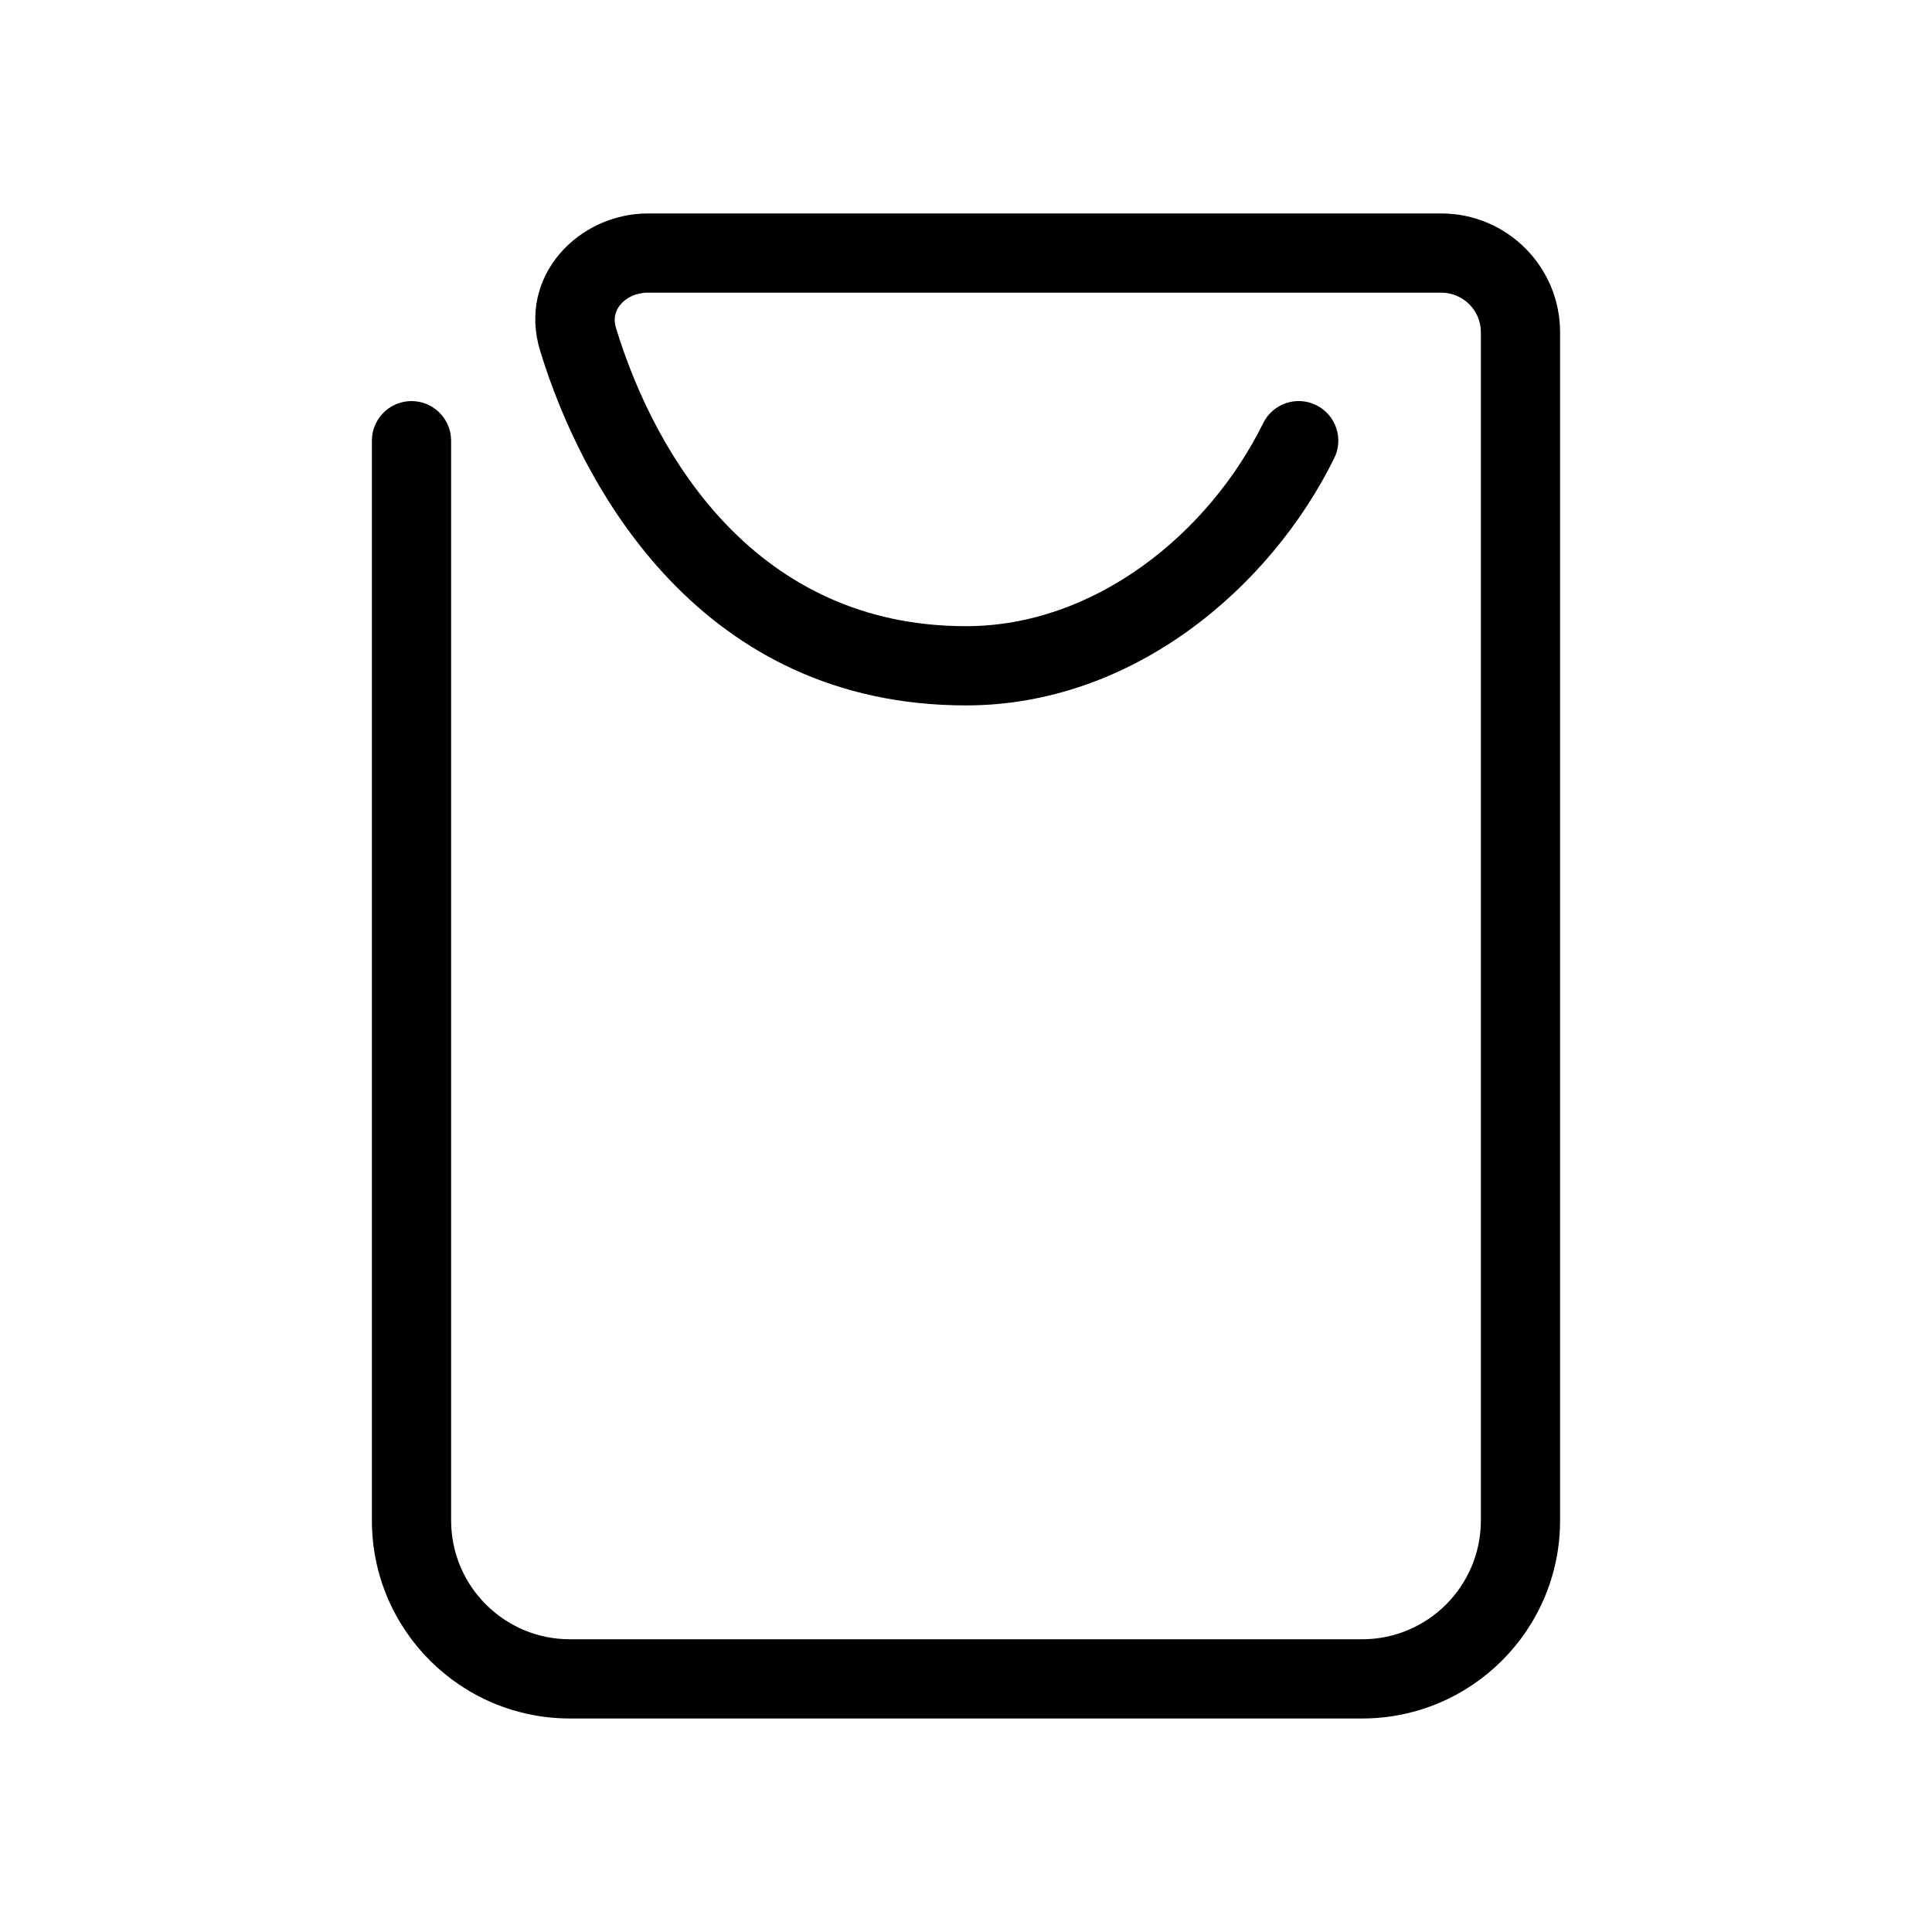
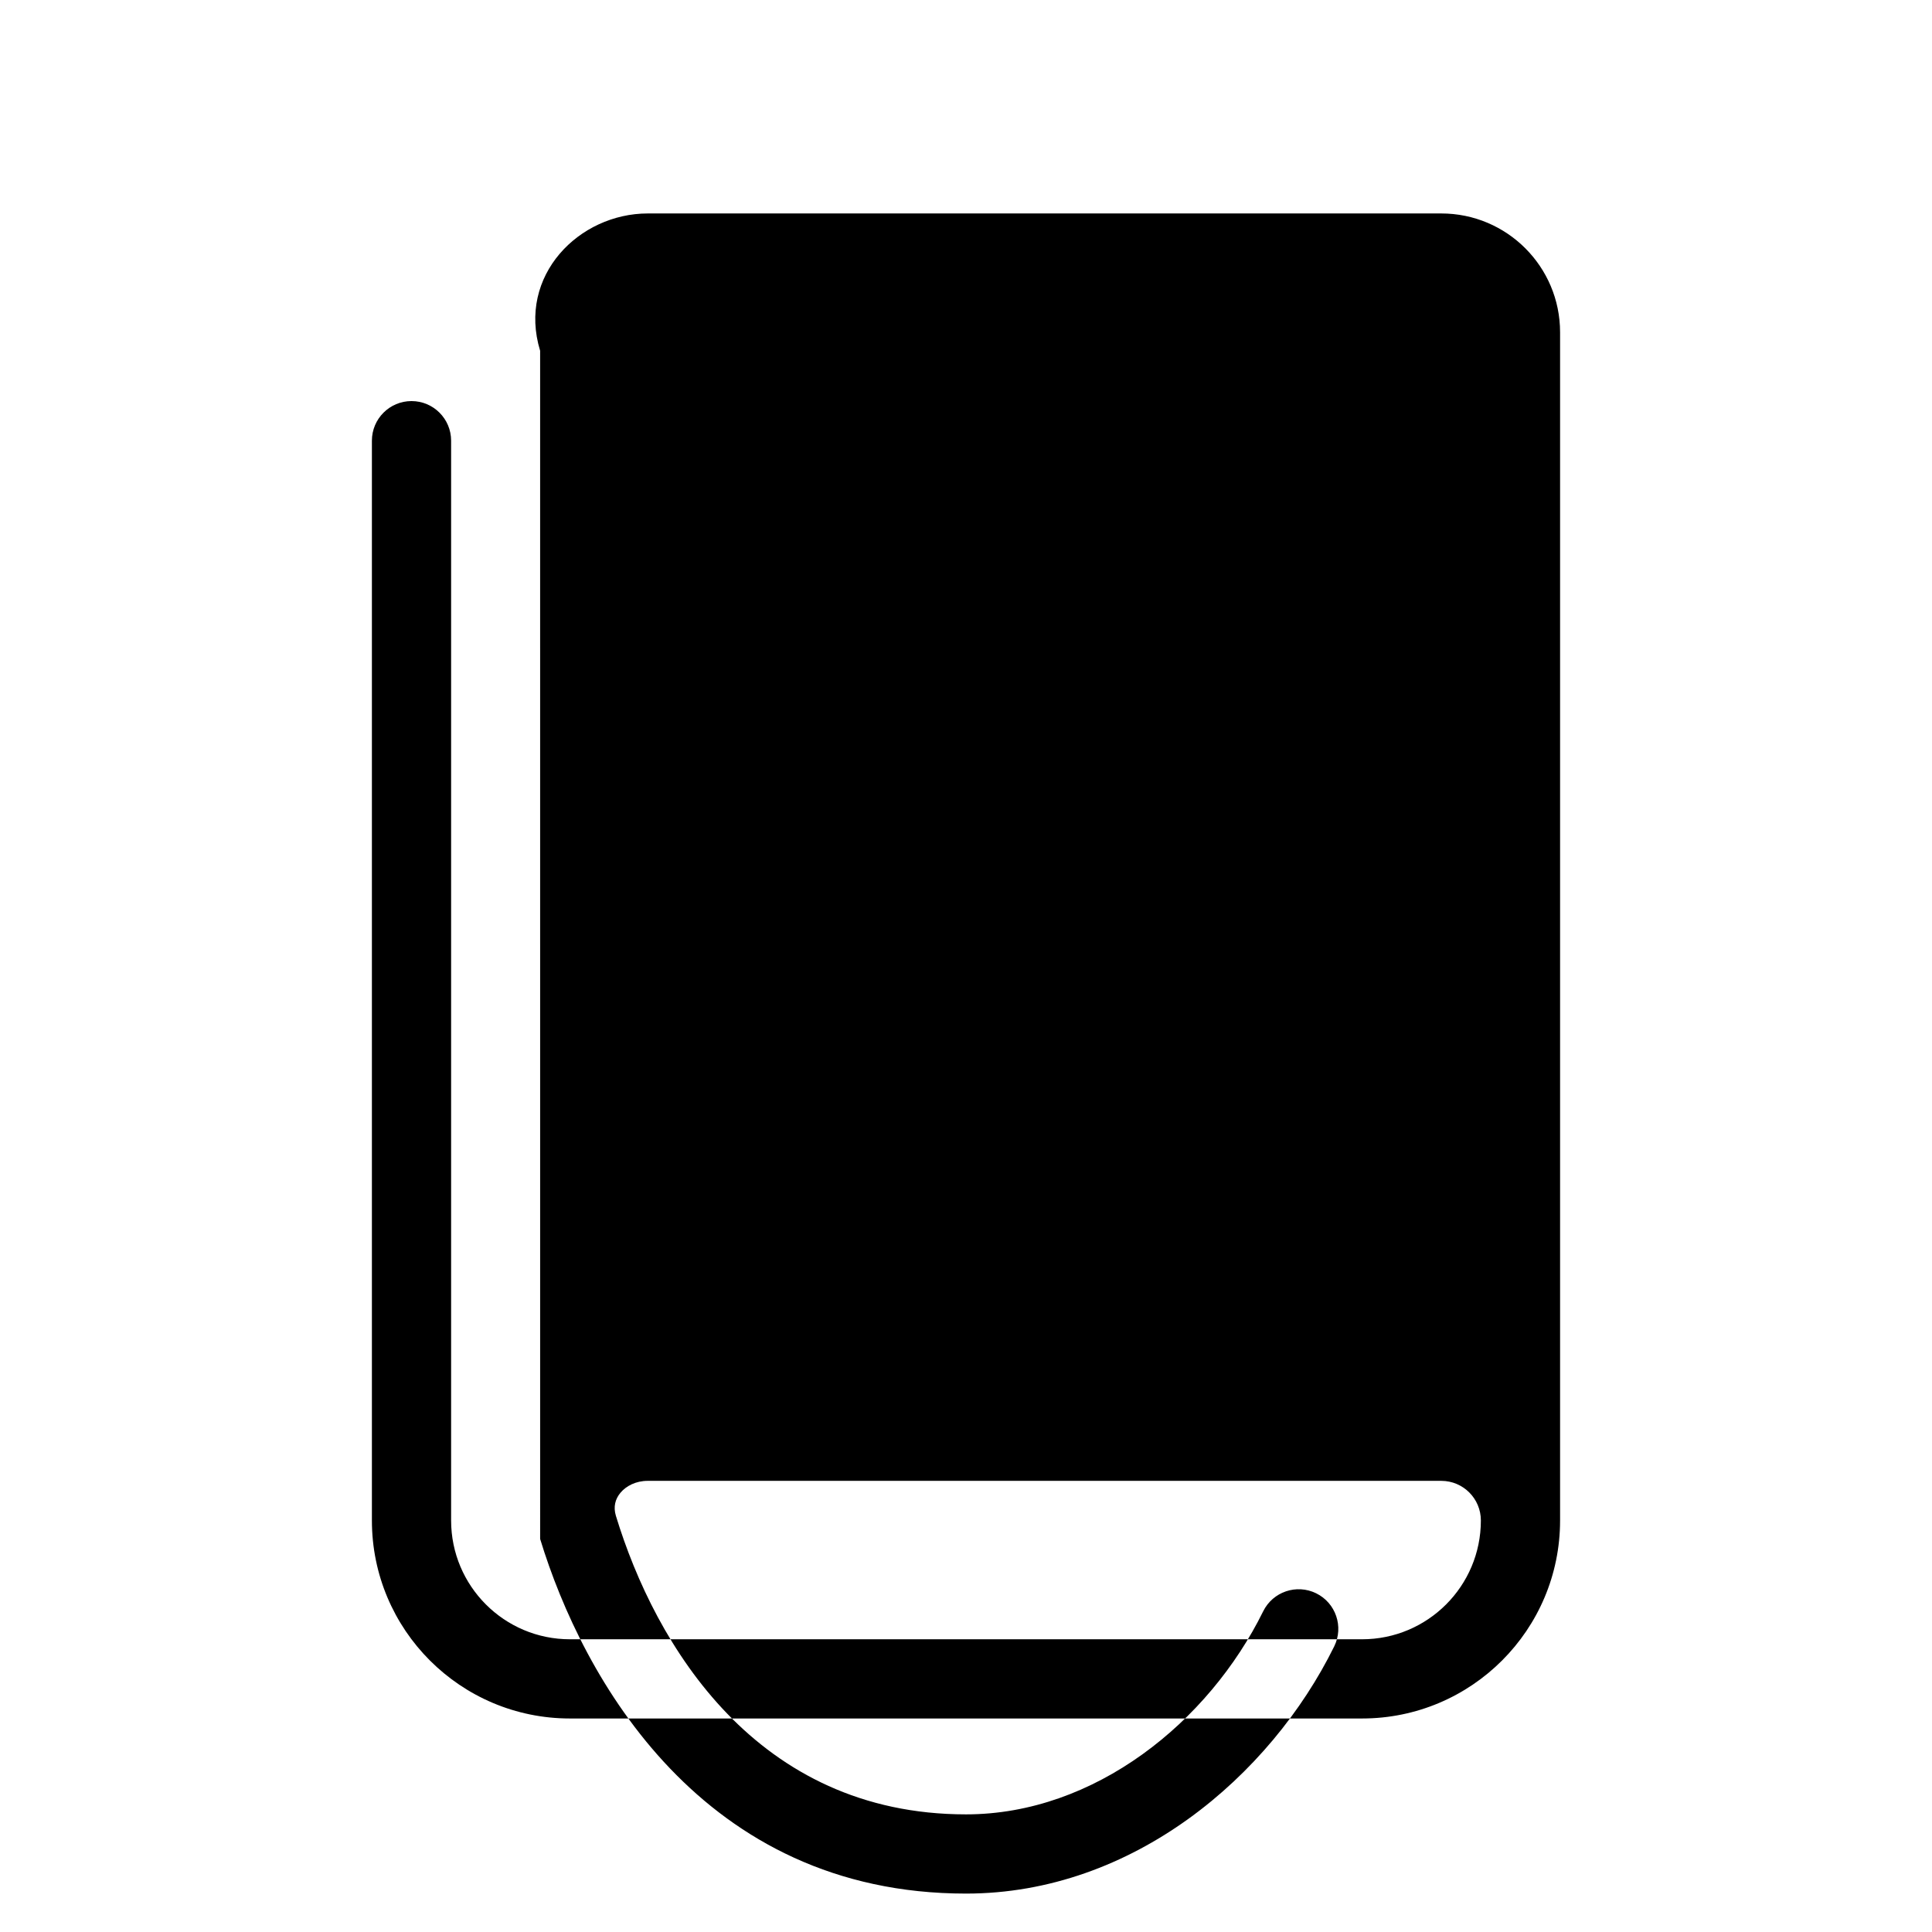
<svg xmlns="http://www.w3.org/2000/svg" fill="#000000" width="800px" height="800px" version="1.1" viewBox="144 144 512 512">
-   <path d="m287.14 236.96c-6.086-19.961 10.348-36.391 28.52-36.391h210.29c17.391 0 31.488 14.098 31.488 31.488v314.88c0 28.984-23.496 52.48-52.48 52.48h-209.92c-28.984 0-52.48-23.496-52.48-52.48v-286.15c0-5.797 4.699-10.496 10.496-10.496 5.797 0 10.496 4.699 10.496 10.496v286.15c0 17.391 14.098 31.488 31.488 31.488h209.92c17.391 0 31.488-14.098 31.488-31.488v-314.88c0-5.797-4.699-10.496-10.496-10.496h-210.29c-3.195 0-5.75 1.383-7.231 3.156-1.391 1.668-1.934 3.734-1.207 6.121 10.465 34.32 37.281 79.109 92.781 79.109 34.133 0 64.324-24.516 78.75-53.805 2.562-5.199 8.852-7.336 14.051-4.777 5.203 2.562 7.344 8.855 4.781 14.055-16.922 34.352-53.344 65.52-97.582 65.52-69.895 0-101.59-57.027-112.86-93.98z" fill-rule="evenodd" />
+   <path d="m287.14 236.96c-6.086-19.961 10.348-36.391 28.52-36.391h210.29c17.391 0 31.488 14.098 31.488 31.488v314.88c0 28.984-23.496 52.48-52.48 52.48h-209.92c-28.984 0-52.48-23.496-52.48-52.48v-286.15c0-5.797 4.699-10.496 10.496-10.496 5.797 0 10.496 4.699 10.496 10.496v286.15c0 17.391 14.098 31.488 31.488 31.488h209.92c17.391 0 31.488-14.098 31.488-31.488c0-5.797-4.699-10.496-10.496-10.496h-210.29c-3.195 0-5.75 1.383-7.231 3.156-1.391 1.668-1.934 3.734-1.207 6.121 10.465 34.32 37.281 79.109 92.781 79.109 34.133 0 64.324-24.516 78.75-53.805 2.562-5.199 8.852-7.336 14.051-4.777 5.203 2.562 7.344 8.855 4.781 14.055-16.922 34.352-53.344 65.52-97.582 65.52-69.895 0-101.59-57.027-112.86-93.98z" fill-rule="evenodd" />
</svg>